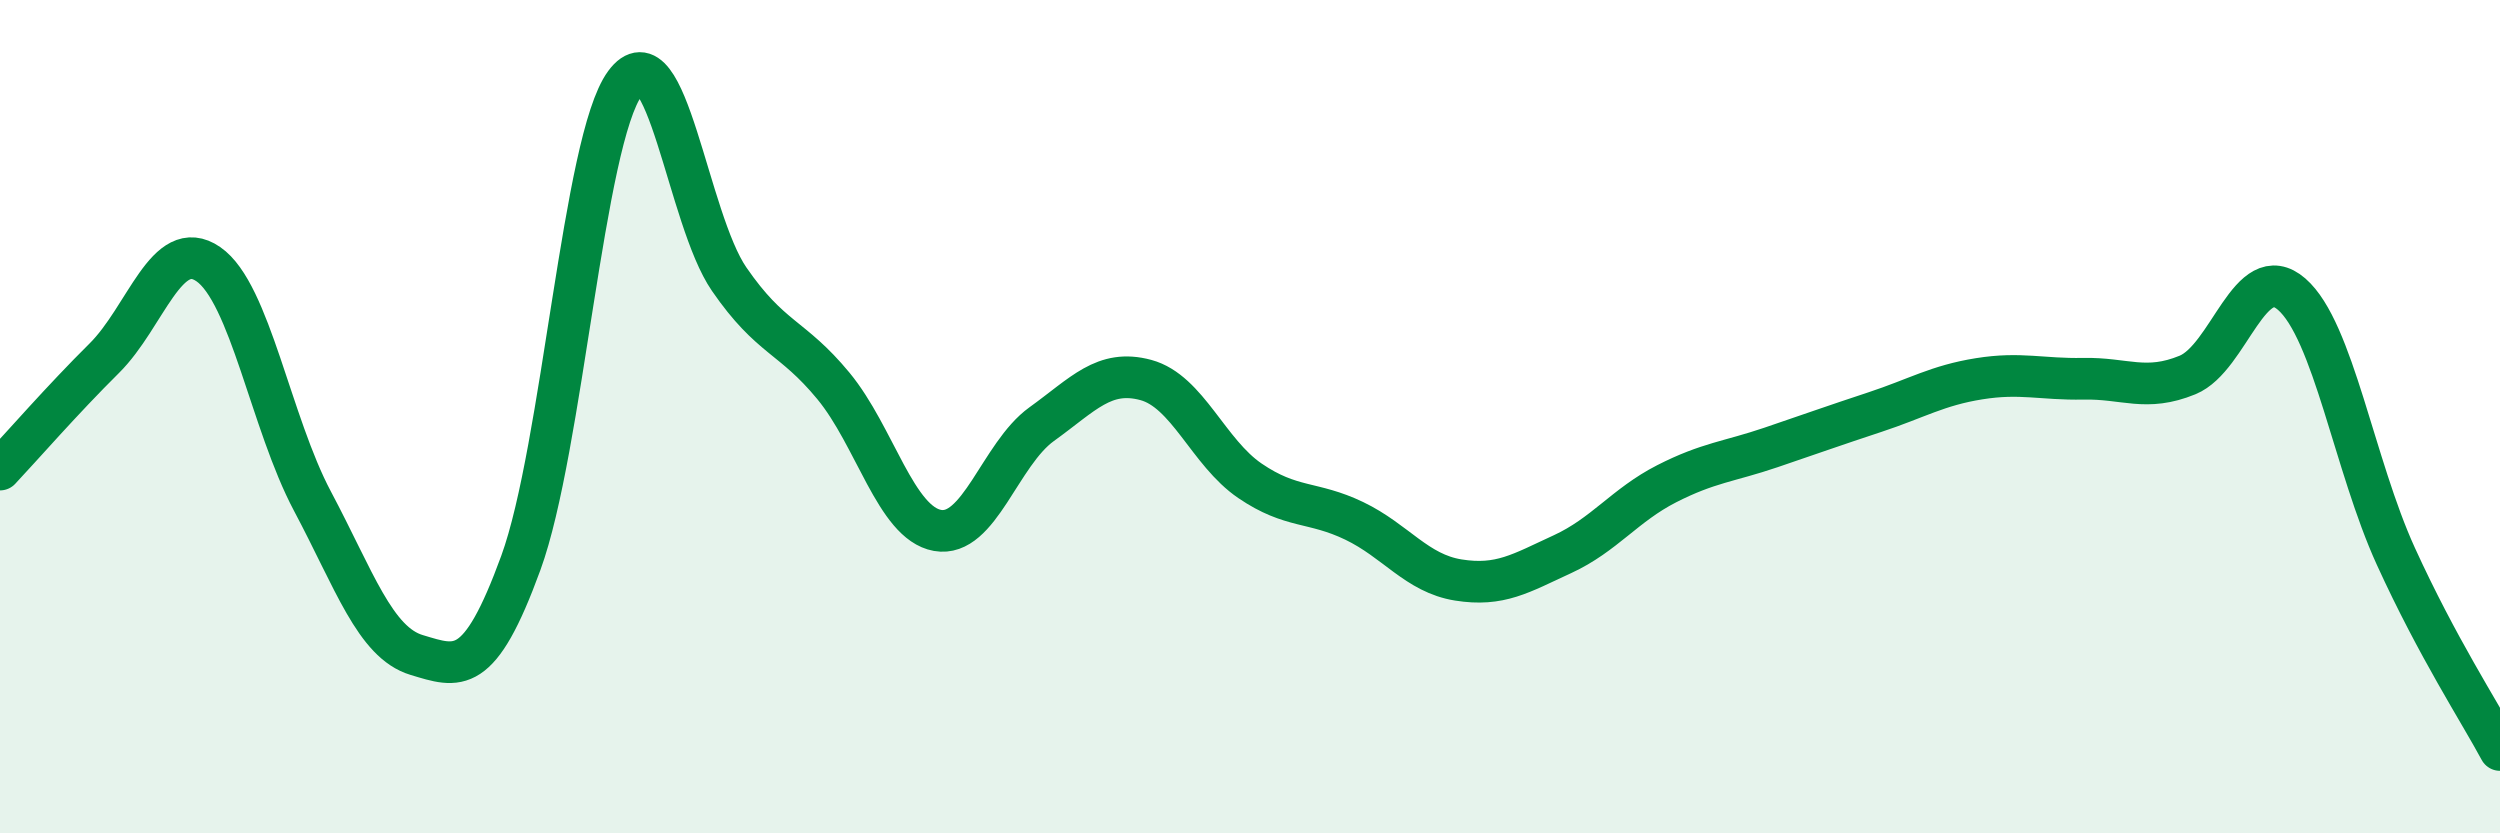
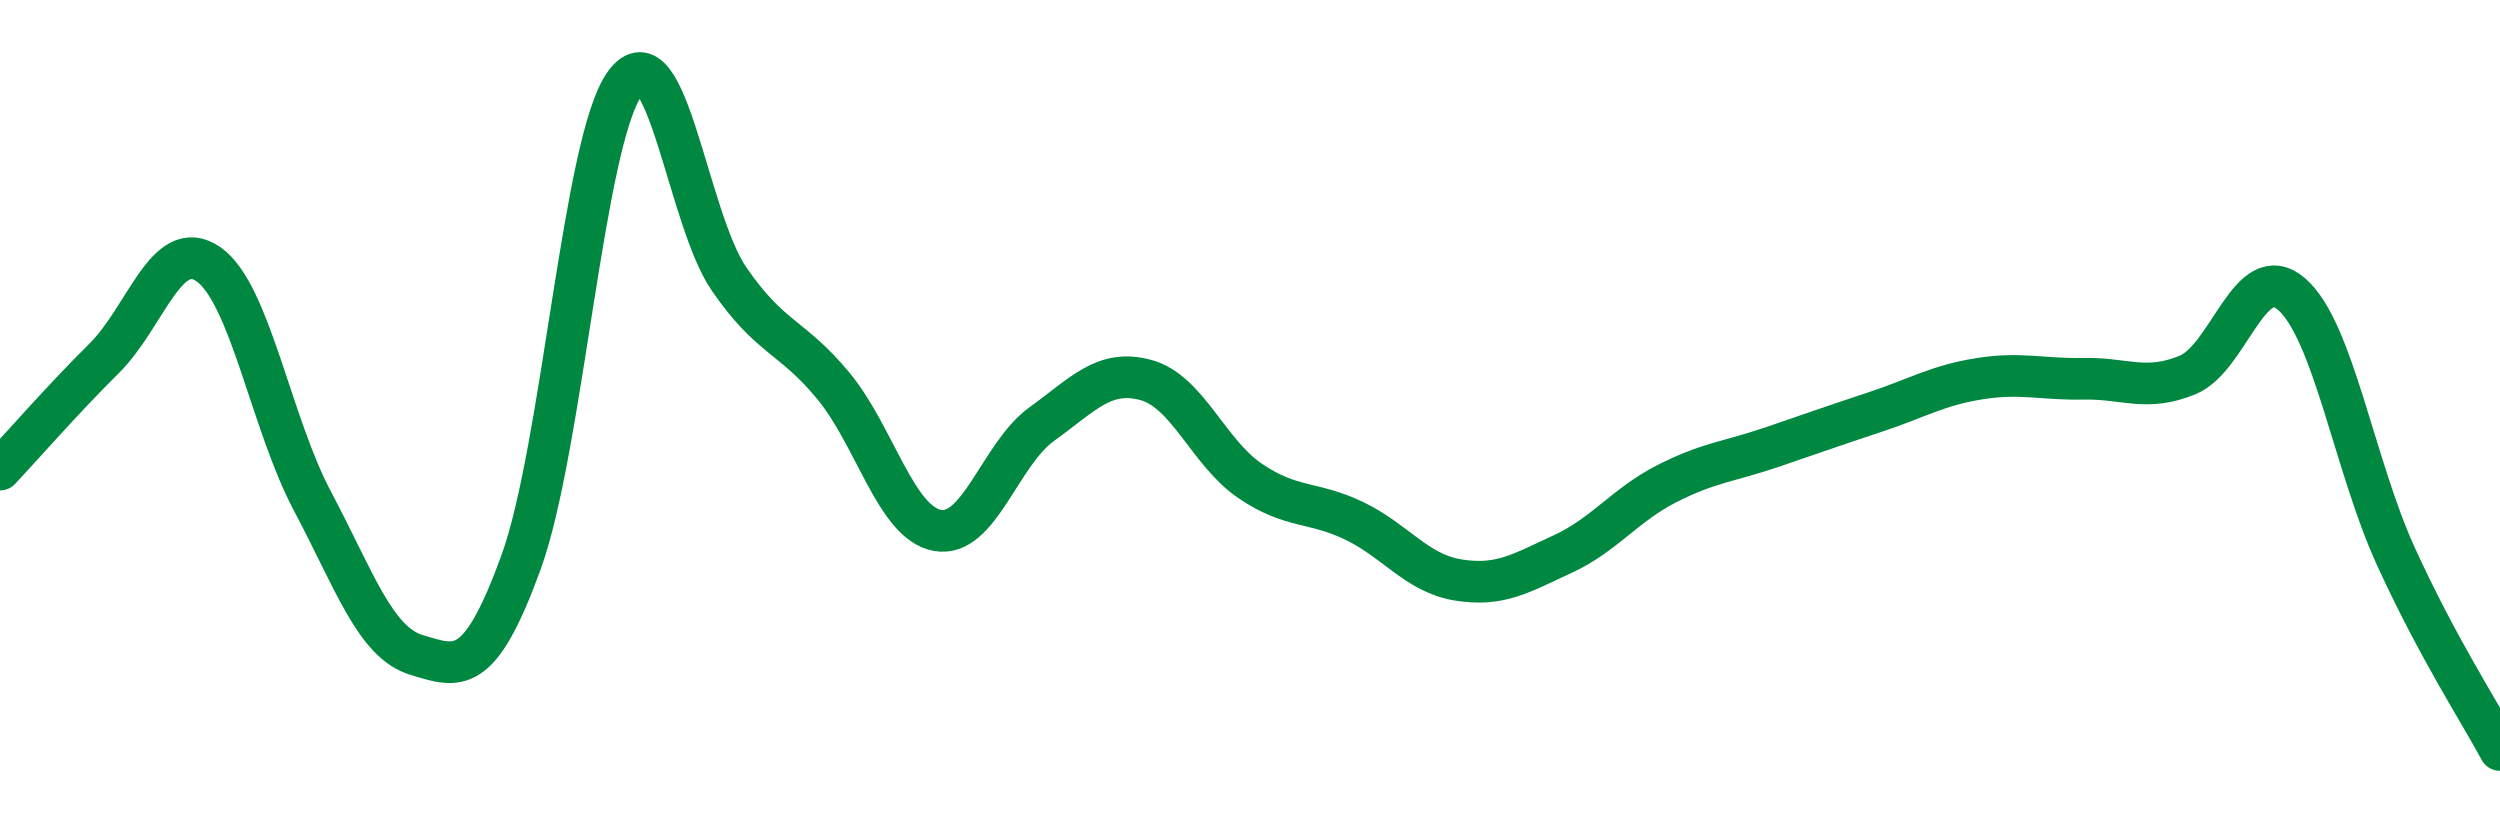
<svg xmlns="http://www.w3.org/2000/svg" width="60" height="20" viewBox="0 0 60 20">
-   <path d="M 0,11.27 C 0.5,10.74 1.5,9.59 2.5,8.6 C 3.5,7.61 4,5.65 5,6.34 C 6,7.03 6.5,10.15 7.5,12.03 C 8.5,13.91 9,15.42 10,15.72 C 11,16.02 11.5,16.25 12.5,13.51 C 13.5,10.77 14,3.36 15,2 C 16,0.64 16.5,5.25 17.5,6.7 C 18.5,8.15 19,8.05 20,9.26 C 21,10.47 21.5,12.55 22.5,12.73 C 23.5,12.91 24,10.9 25,10.18 C 26,9.46 26.5,8.85 27.5,9.12 C 28.5,9.39 29,10.86 30,11.54 C 31,12.22 31.5,12.02 32.5,12.5 C 33.5,12.98 34,13.76 35,13.92 C 36,14.08 36.5,13.76 37.5,13.3 C 38.5,12.84 39,12.12 40,11.61 C 41,11.1 41.5,11.08 42.5,10.74 C 43.5,10.4 44,10.22 45,9.89 C 46,9.56 46.5,9.25 47.5,9.09 C 48.5,8.93 49,9.11 50,9.09 C 51,9.07 51.5,9.41 52.5,9 C 53.5,8.59 54,6.19 55,7.06 C 56,7.93 56.5,11.16 57.5,13.35 C 58.5,15.54 59.5,17.07 60,18L60 20L0 20Z" fill="#008740" opacity="0.1" stroke-linecap="round" stroke-linejoin="round" />
  <path d="M 0,11.27 C 0.5,10.74 1.5,9.59 2.5,8.6 C 3.5,7.61 4,5.65 5,6.34 C 6,7.03 6.5,10.15 7.5,12.03 C 8.5,13.91 9,15.42 10,15.72 C 11,16.02 11.5,16.25 12.5,13.51 C 13.5,10.77 14,3.36 15,2 C 16,0.64 16.5,5.25 17.5,6.7 C 18.5,8.15 19,8.05 20,9.26 C 21,10.47 21.5,12.55 22.5,12.73 C 23.5,12.91 24,10.9 25,10.18 C 26,9.46 26.5,8.85 27.5,9.12 C 28.5,9.39 29,10.86 30,11.54 C 31,12.22 31.5,12.02 32.5,12.5 C 33.5,12.98 34,13.76 35,13.92 C 36,14.08 36.5,13.76 37.5,13.3 C 38.5,12.84 39,12.12 40,11.61 C 41,11.1 41.5,11.08 42.5,10.74 C 43.5,10.4 44,10.22 45,9.89 C 46,9.56 46.5,9.25 47.5,9.09 C 48.5,8.93 49,9.11 50,9.09 C 51,9.07 51.5,9.41 52.5,9 C 53.5,8.59 54,6.19 55,7.06 C 56,7.93 56.5,11.16 57.5,13.35 C 58.5,15.54 59.5,17.07 60,18" stroke="#008740" stroke-width="1" fill="none" stroke-linecap="round" stroke-linejoin="round" />
</svg>